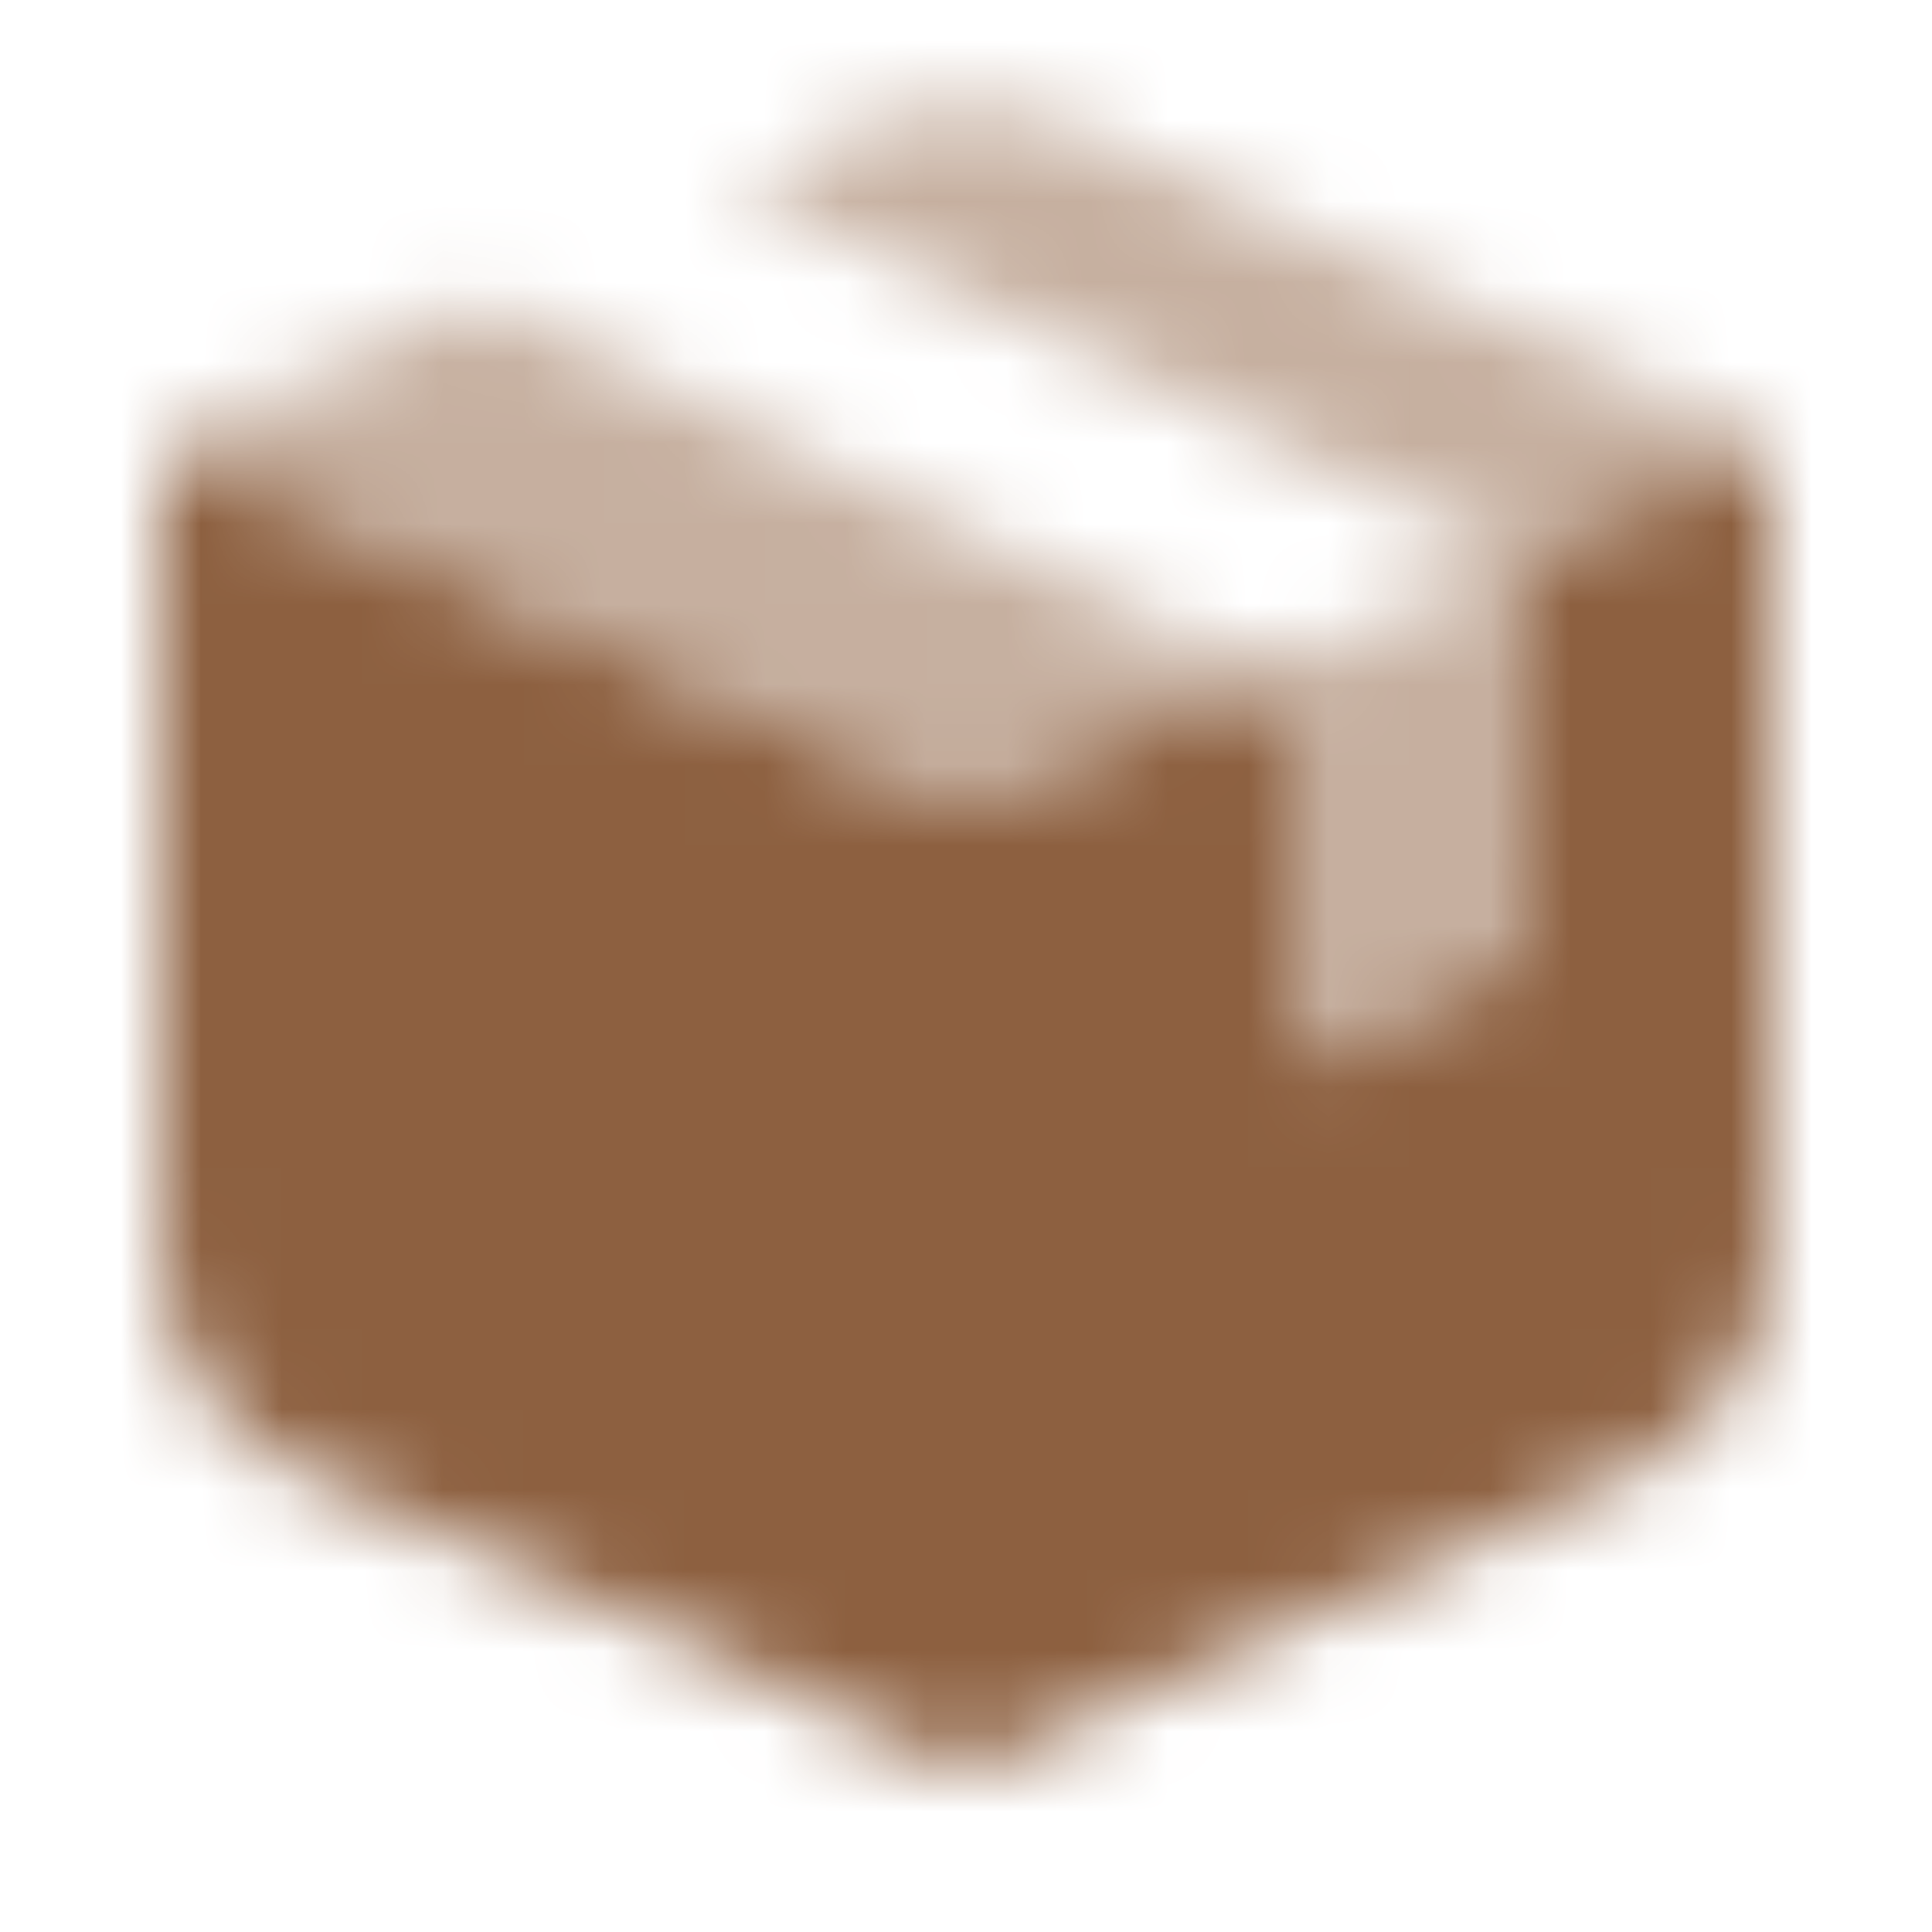
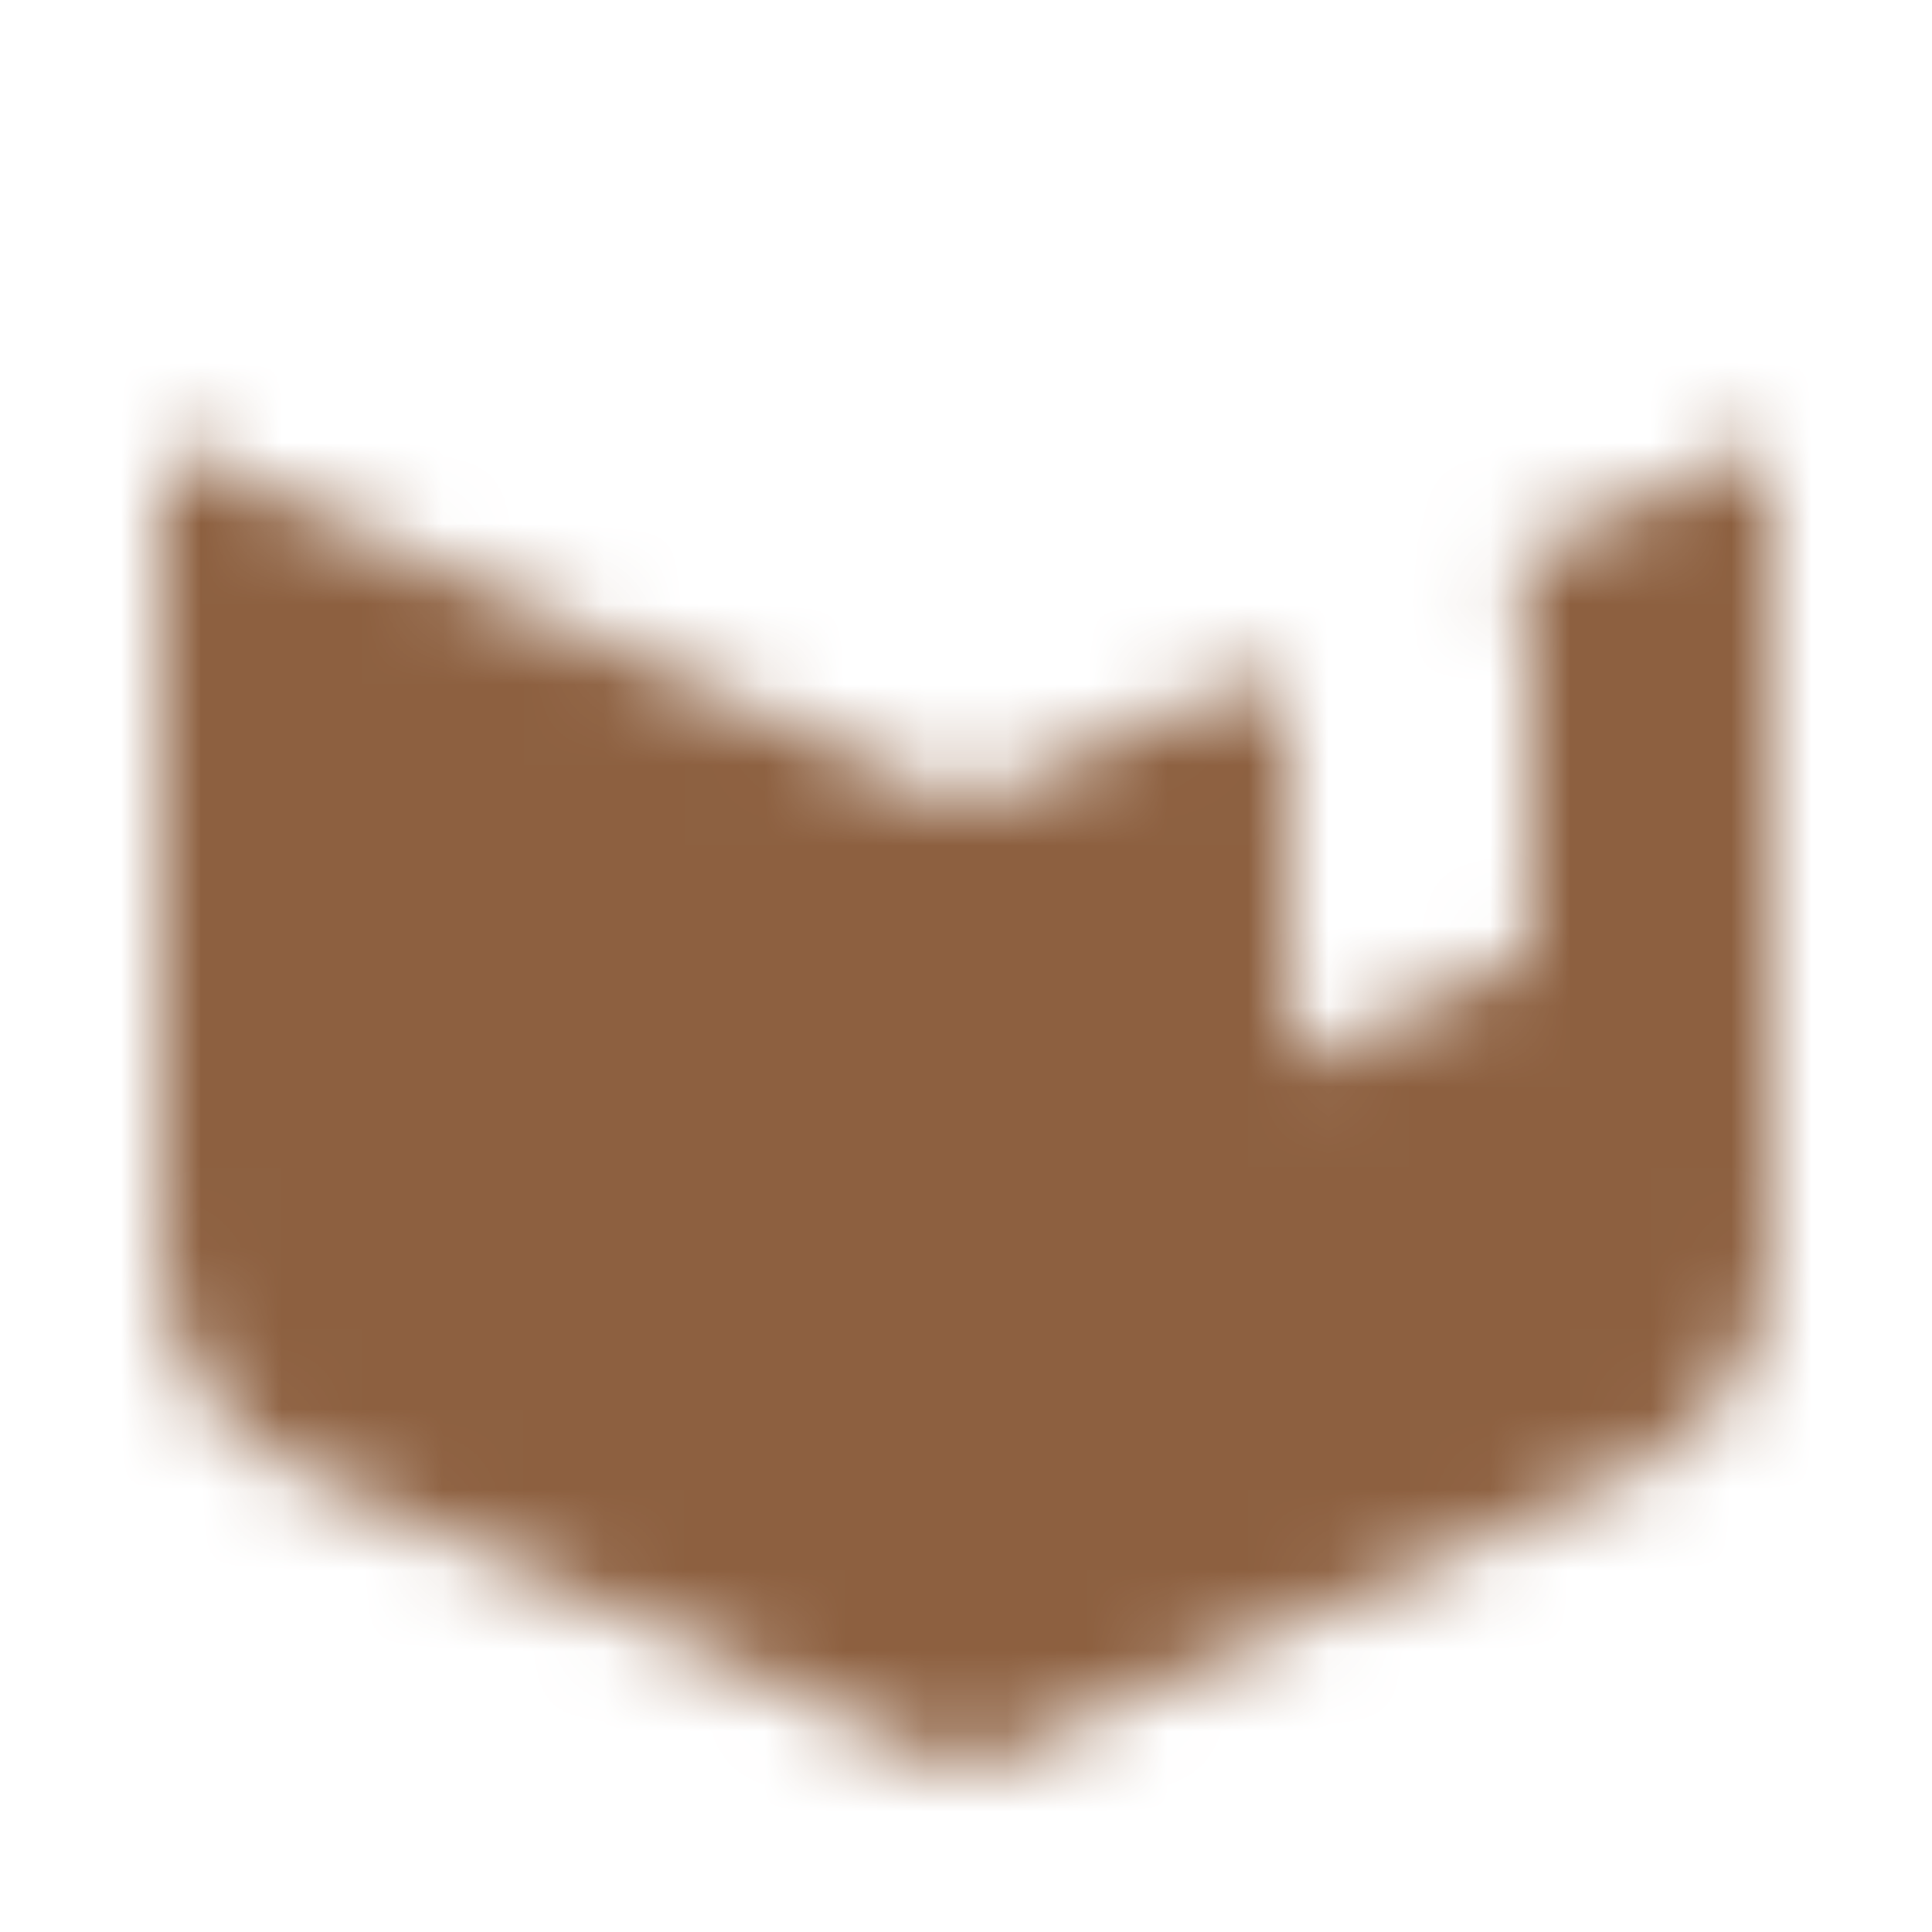
<svg xmlns="http://www.w3.org/2000/svg" width="24" height="24" viewBox="0 0 24 24" fill="none">
  <mask id="mask0_3_8" style="mask-type:alpha" maskUnits="userSpaceOnUse" x="2" y="1" width="20" height="22">
-     <path opacity="0.5" fill-rule="evenodd" clip-rule="evenodd" d="M2 5.5L12 10L15.639 8.363C15.576 8.31 15.506 8.265 15.43 8.229L5.959 3.719L9.121 2.296L18.43 6.729C18.552 6.787 18.658 6.868 18.745 6.965L22 5.5L13.231 1.554C12.448 1.202 11.552 1.202 10.769 1.554L2 5.5Z" fill="black" />
-     <path fill-rule="evenodd" clip-rule="evenodd" d="M20.231 18.296C21.308 17.812 22 16.741 22 15.56L22 5.5L18.745 6.965C18.906 7.145 19 7.381 19 7.631V11.85L16 13.2V9.131C16 8.83 15.865 8.55 15.639 8.362L12 10L2 5.5L2 15.56C2 16.741 2.692 17.812 3.769 18.296L12 22L20.231 18.296Z" fill="black" />
-     <path opacity="0.5" fill-rule="evenodd" clip-rule="evenodd" d="M16 13.235V9.167C16 8.865 15.864 8.585 15.639 8.398L18.745 7C18.906 7.18 19 7.416 19 7.667V11.885L16 13.235Z" fill="black" />
+     <path fill-rule="evenodd" clip-rule="evenodd" d="M20.231 18.296C21.308 17.812 22 16.741 22 15.56L22 5.5L18.745 6.965C18.906 7.145 19 7.381 19 7.631V11.85L16 13.2V9.131C16 8.83 15.865 8.55 15.639 8.362L12 10L2 5.5L2 15.56C2 16.741 2.692 17.812 3.769 18.296L12 22Z" fill="black" />
  </mask>
  <g mask="url(#mask0_3_8)">
    <path d="M0 0H24V24H0V0Z" fill="#8D6040" />
  </g>
</svg>